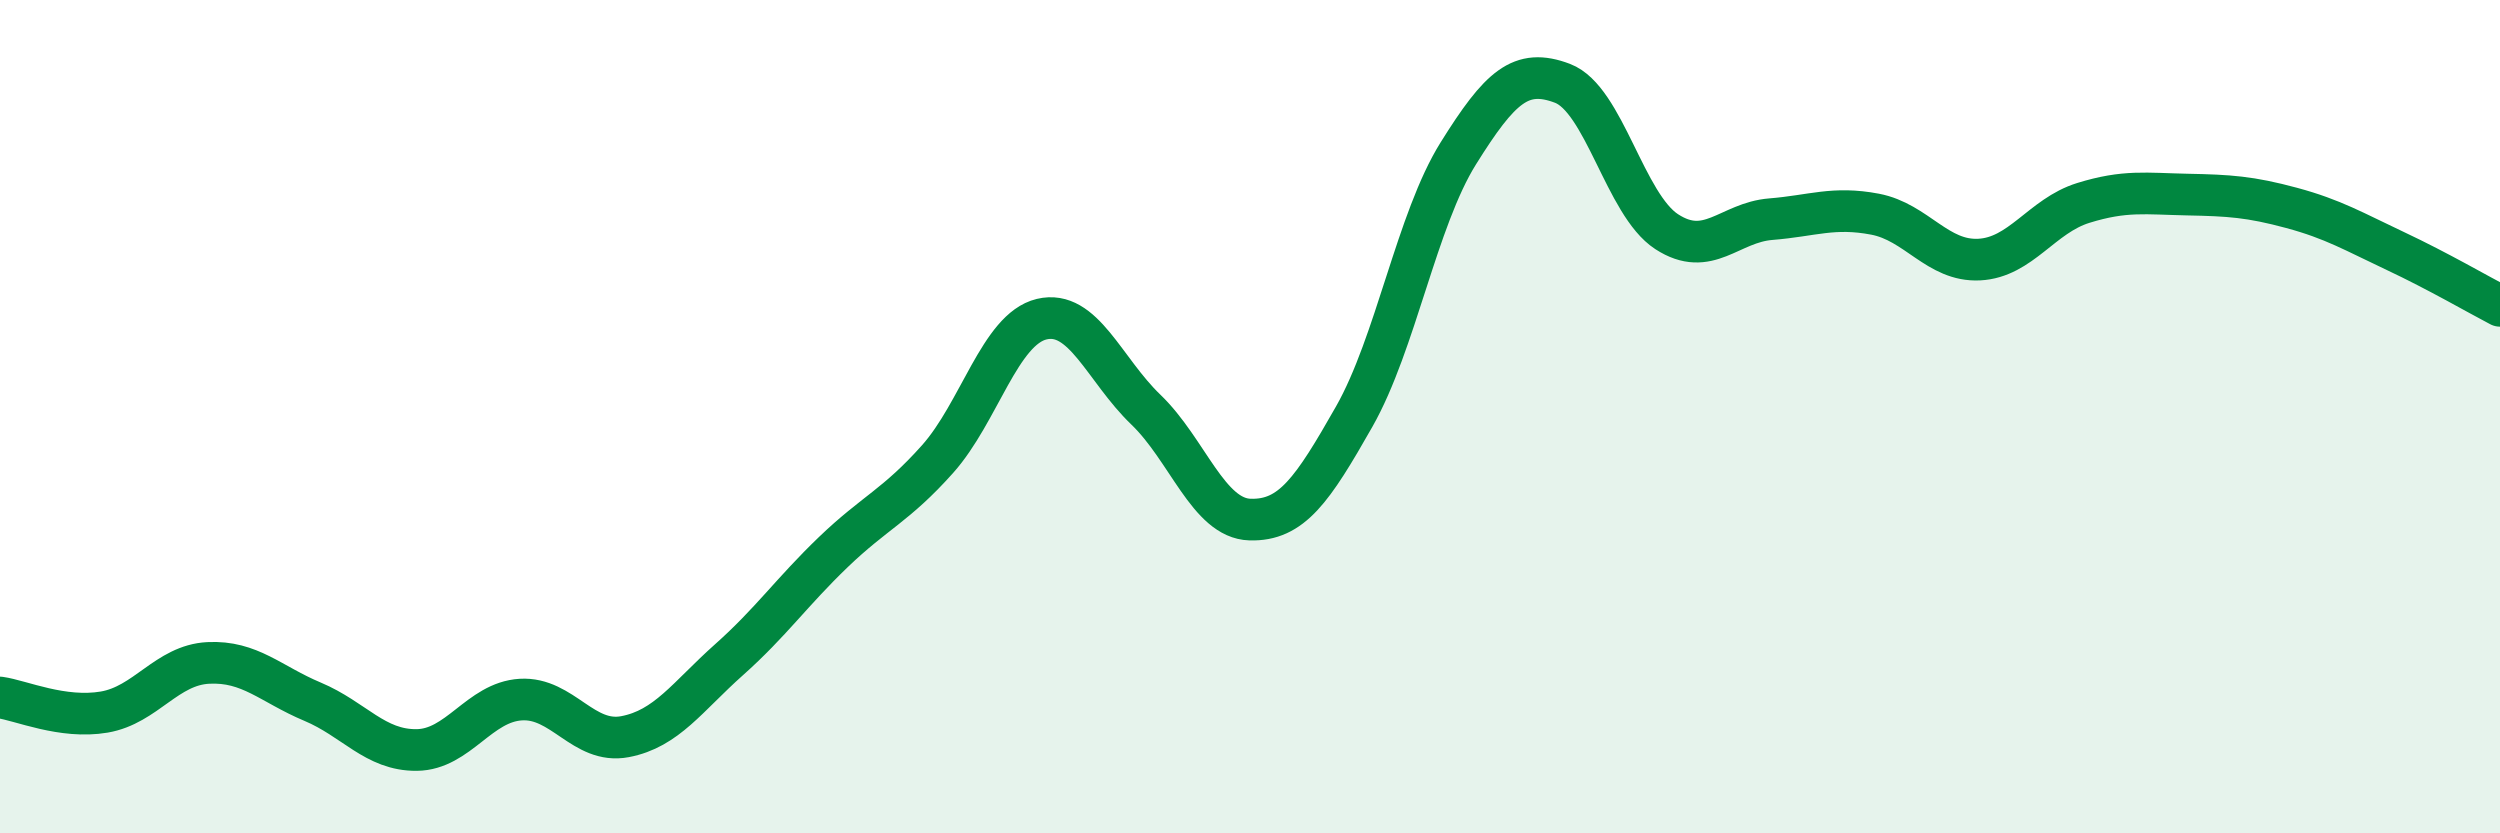
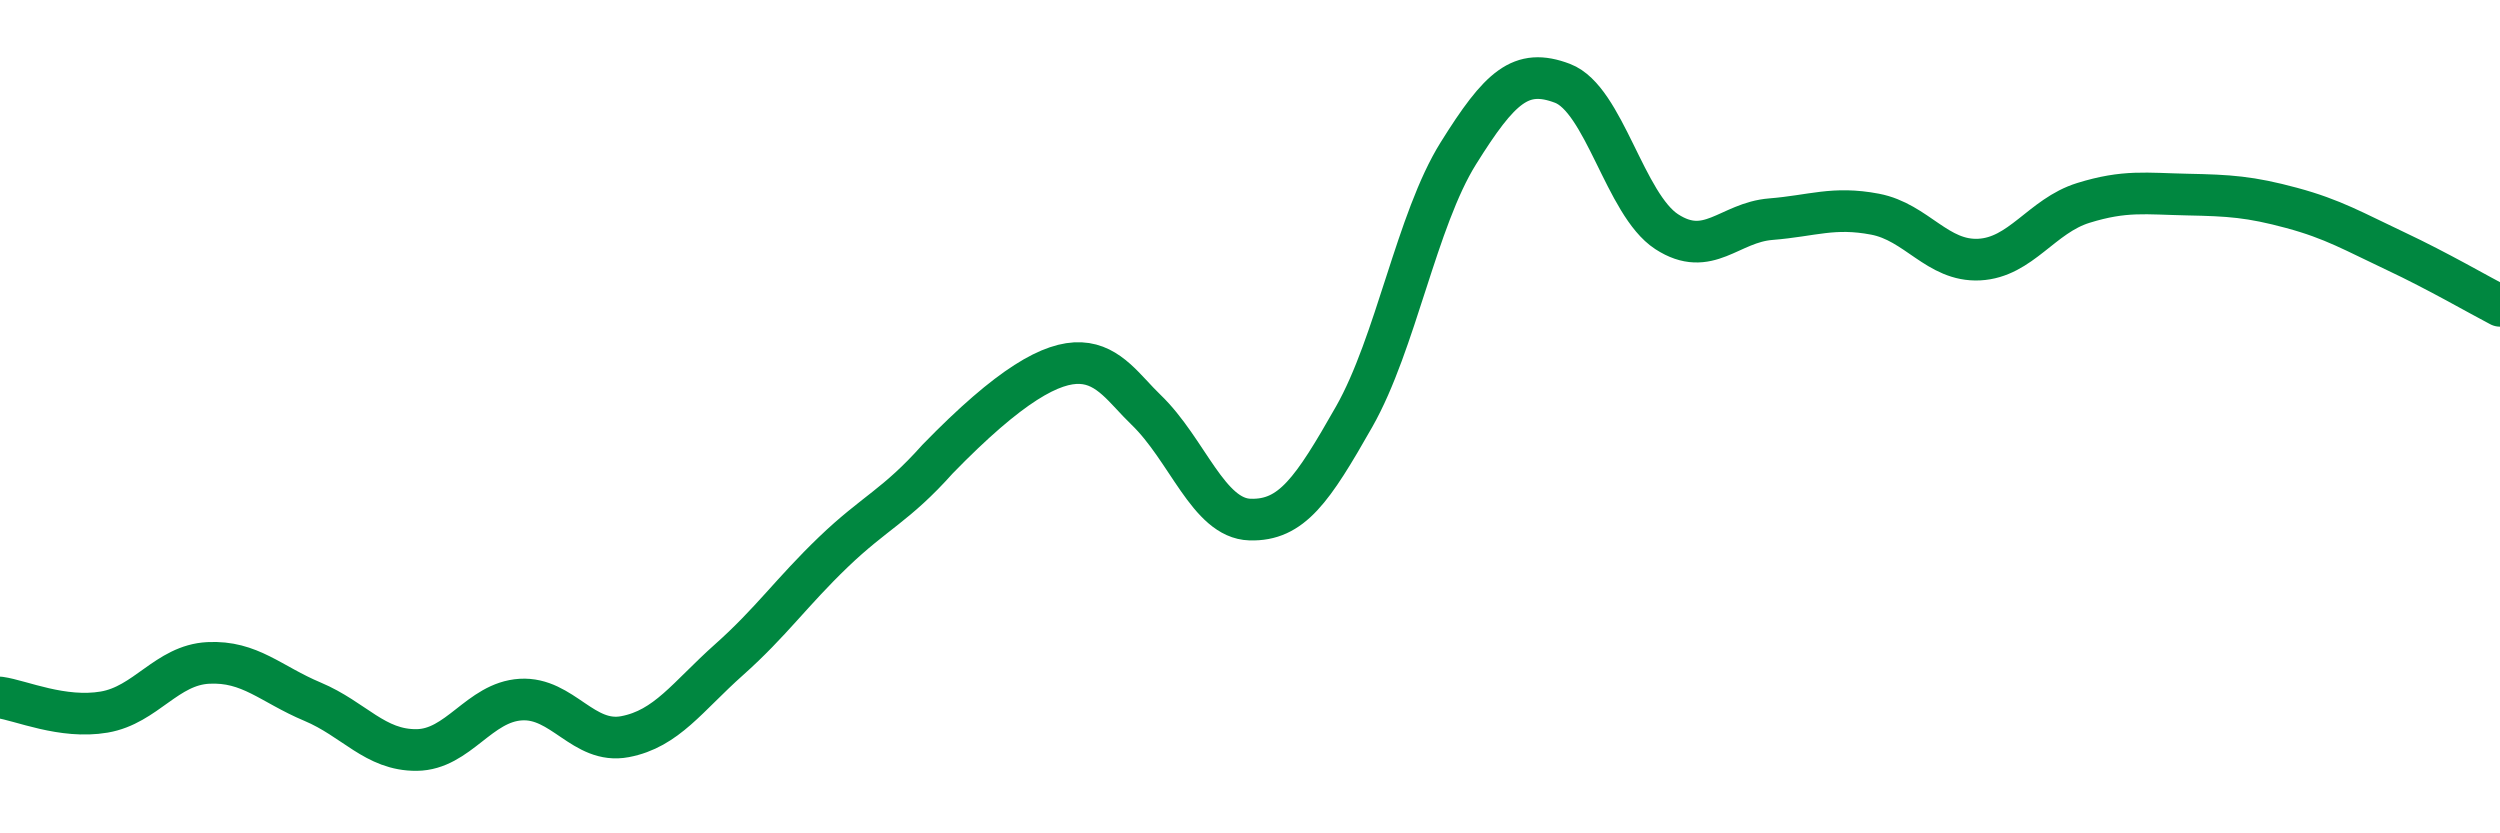
<svg xmlns="http://www.w3.org/2000/svg" width="60" height="20" viewBox="0 0 60 20">
-   <path d="M 0,16.74 C 0.5,16.81 1.5,17.26 2.5,17.09 C 3.5,16.92 4,15.96 5,15.91 C 6,15.86 6.5,16.42 7.5,16.84 C 8.5,17.26 9,18.01 10,18 C 11,17.99 11.5,16.85 12.5,16.79 C 13.5,16.73 14,17.87 15,17.68 C 16,17.49 16.5,16.72 17.5,15.83 C 18.5,14.94 19,14.21 20,13.25 C 21,12.29 21.5,12.14 22.5,11.02 C 23.5,9.9 24,7.9 25,7.66 C 26,7.42 26.5,8.87 27.5,9.83 C 28.5,10.79 29,12.44 30,12.47 C 31,12.5 31.5,11.76 32.5,10 C 33.5,8.24 34,5.28 35,3.68 C 36,2.08 36.5,1.62 37.5,2 C 38.5,2.38 39,4.91 40,5.56 C 41,6.21 41.5,5.34 42.5,5.26 C 43.5,5.18 44,4.95 45,5.14 C 46,5.33 46.5,6.28 47.5,6.23 C 48.5,6.18 49,5.18 50,4.87 C 51,4.56 51.5,4.65 52.5,4.67 C 53.5,4.69 54,4.72 55,4.99 C 56,5.26 56.5,5.56 57.5,6.03 C 58.5,6.5 59.5,7.08 60,7.34L60 20L0 20Z" fill="#008740" opacity="0.1" stroke-linecap="round" stroke-linejoin="round" />
-   <path d="M 0,16.74 C 0.5,16.81 1.5,17.26 2.5,17.09 C 3.5,16.92 4,15.96 5,15.91 C 6,15.86 6.5,16.42 7.5,16.84 C 8.5,17.26 9,18.01 10,18 C 11,17.99 11.5,16.85 12.5,16.79 C 13.5,16.73 14,17.87 15,17.68 C 16,17.49 16.5,16.72 17.5,15.83 C 18.5,14.94 19,14.21 20,13.25 C 21,12.29 21.5,12.14 22.5,11.02 C 23.5,9.9 24,7.9 25,7.66 C 26,7.42 26.5,8.87 27.5,9.83 C 28.5,10.79 29,12.44 30,12.47 C 31,12.5 31.5,11.76 32.5,10 C 33.5,8.24 34,5.28 35,3.68 C 36,2.08 36.5,1.62 37.5,2 C 38.5,2.38 39,4.91 40,5.56 C 41,6.21 41.5,5.34 42.5,5.26 C 43.5,5.18 44,4.95 45,5.14 C 46,5.33 46.5,6.28 47.5,6.23 C 48.5,6.18 49,5.18 50,4.87 C 51,4.56 51.5,4.65 52.5,4.67 C 53.5,4.69 54,4.72 55,4.99 C 56,5.26 56.5,5.56 57.5,6.03 C 58.5,6.5 59.5,7.08 60,7.34" stroke="#008740" stroke-width="1" fill="none" stroke-linecap="round" stroke-linejoin="round" />
+   <path d="M 0,16.74 C 0.5,16.81 1.5,17.26 2.5,17.09 C 3.5,16.92 4,15.96 5,15.91 C 6,15.86 6.5,16.42 7.5,16.84 C 8.5,17.26 9,18.01 10,18 C 11,17.99 11.5,16.85 12.5,16.79 C 13.5,16.73 14,17.87 15,17.68 C 16,17.49 16.5,16.72 17.5,15.83 C 18.5,14.94 19,14.21 20,13.25 C 21,12.29 21.5,12.14 22.5,11.02 C 26,7.42 26.5,8.87 27.5,9.83 C 28.5,10.79 29,12.44 30,12.47 C 31,12.5 31.5,11.76 32.5,10 C 33.5,8.24 34,5.28 35,3.68 C 36,2.08 36.5,1.62 37.5,2 C 38.5,2.38 39,4.91 40,5.56 C 41,6.21 41.5,5.34 42.5,5.26 C 43.5,5.18 44,4.95 45,5.14 C 46,5.33 46.5,6.28 47.5,6.23 C 48.5,6.18 49,5.18 50,4.87 C 51,4.56 51.5,4.65 52.5,4.67 C 53.5,4.69 54,4.72 55,4.99 C 56,5.26 56.5,5.56 57.5,6.03 C 58.5,6.5 59.5,7.08 60,7.34" stroke="#008740" stroke-width="1" fill="none" stroke-linecap="round" stroke-linejoin="round" />
</svg>